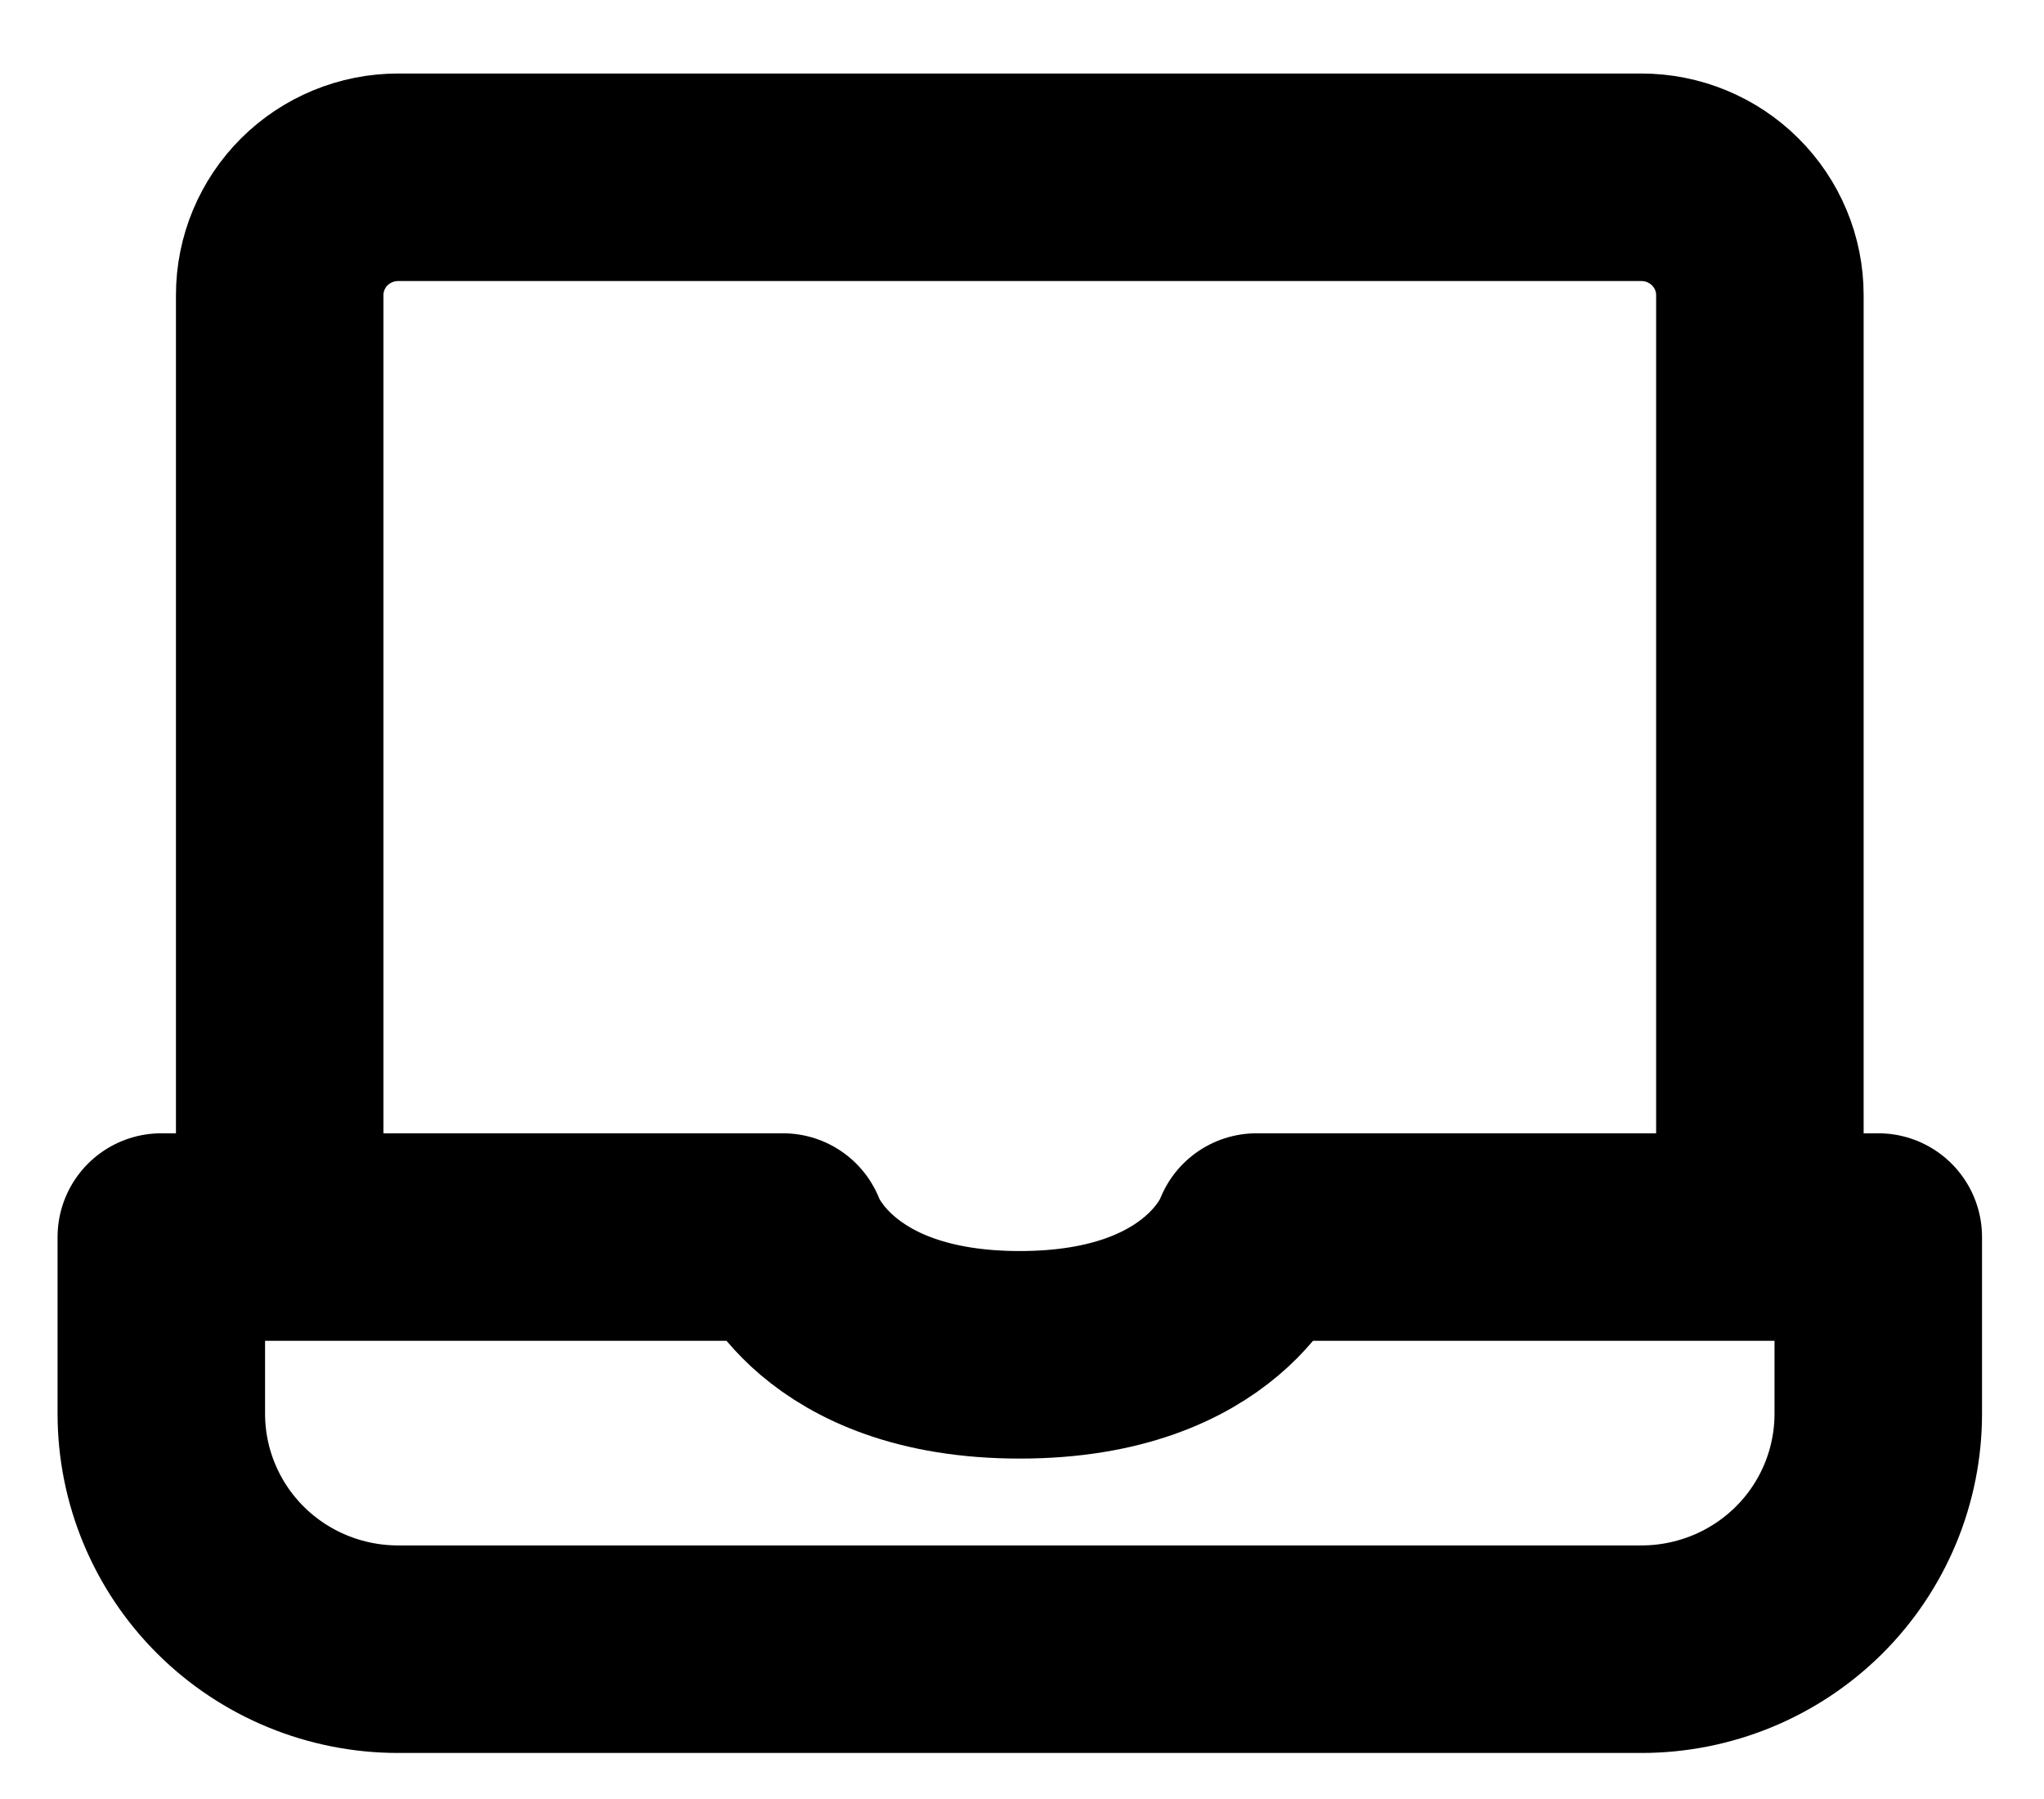
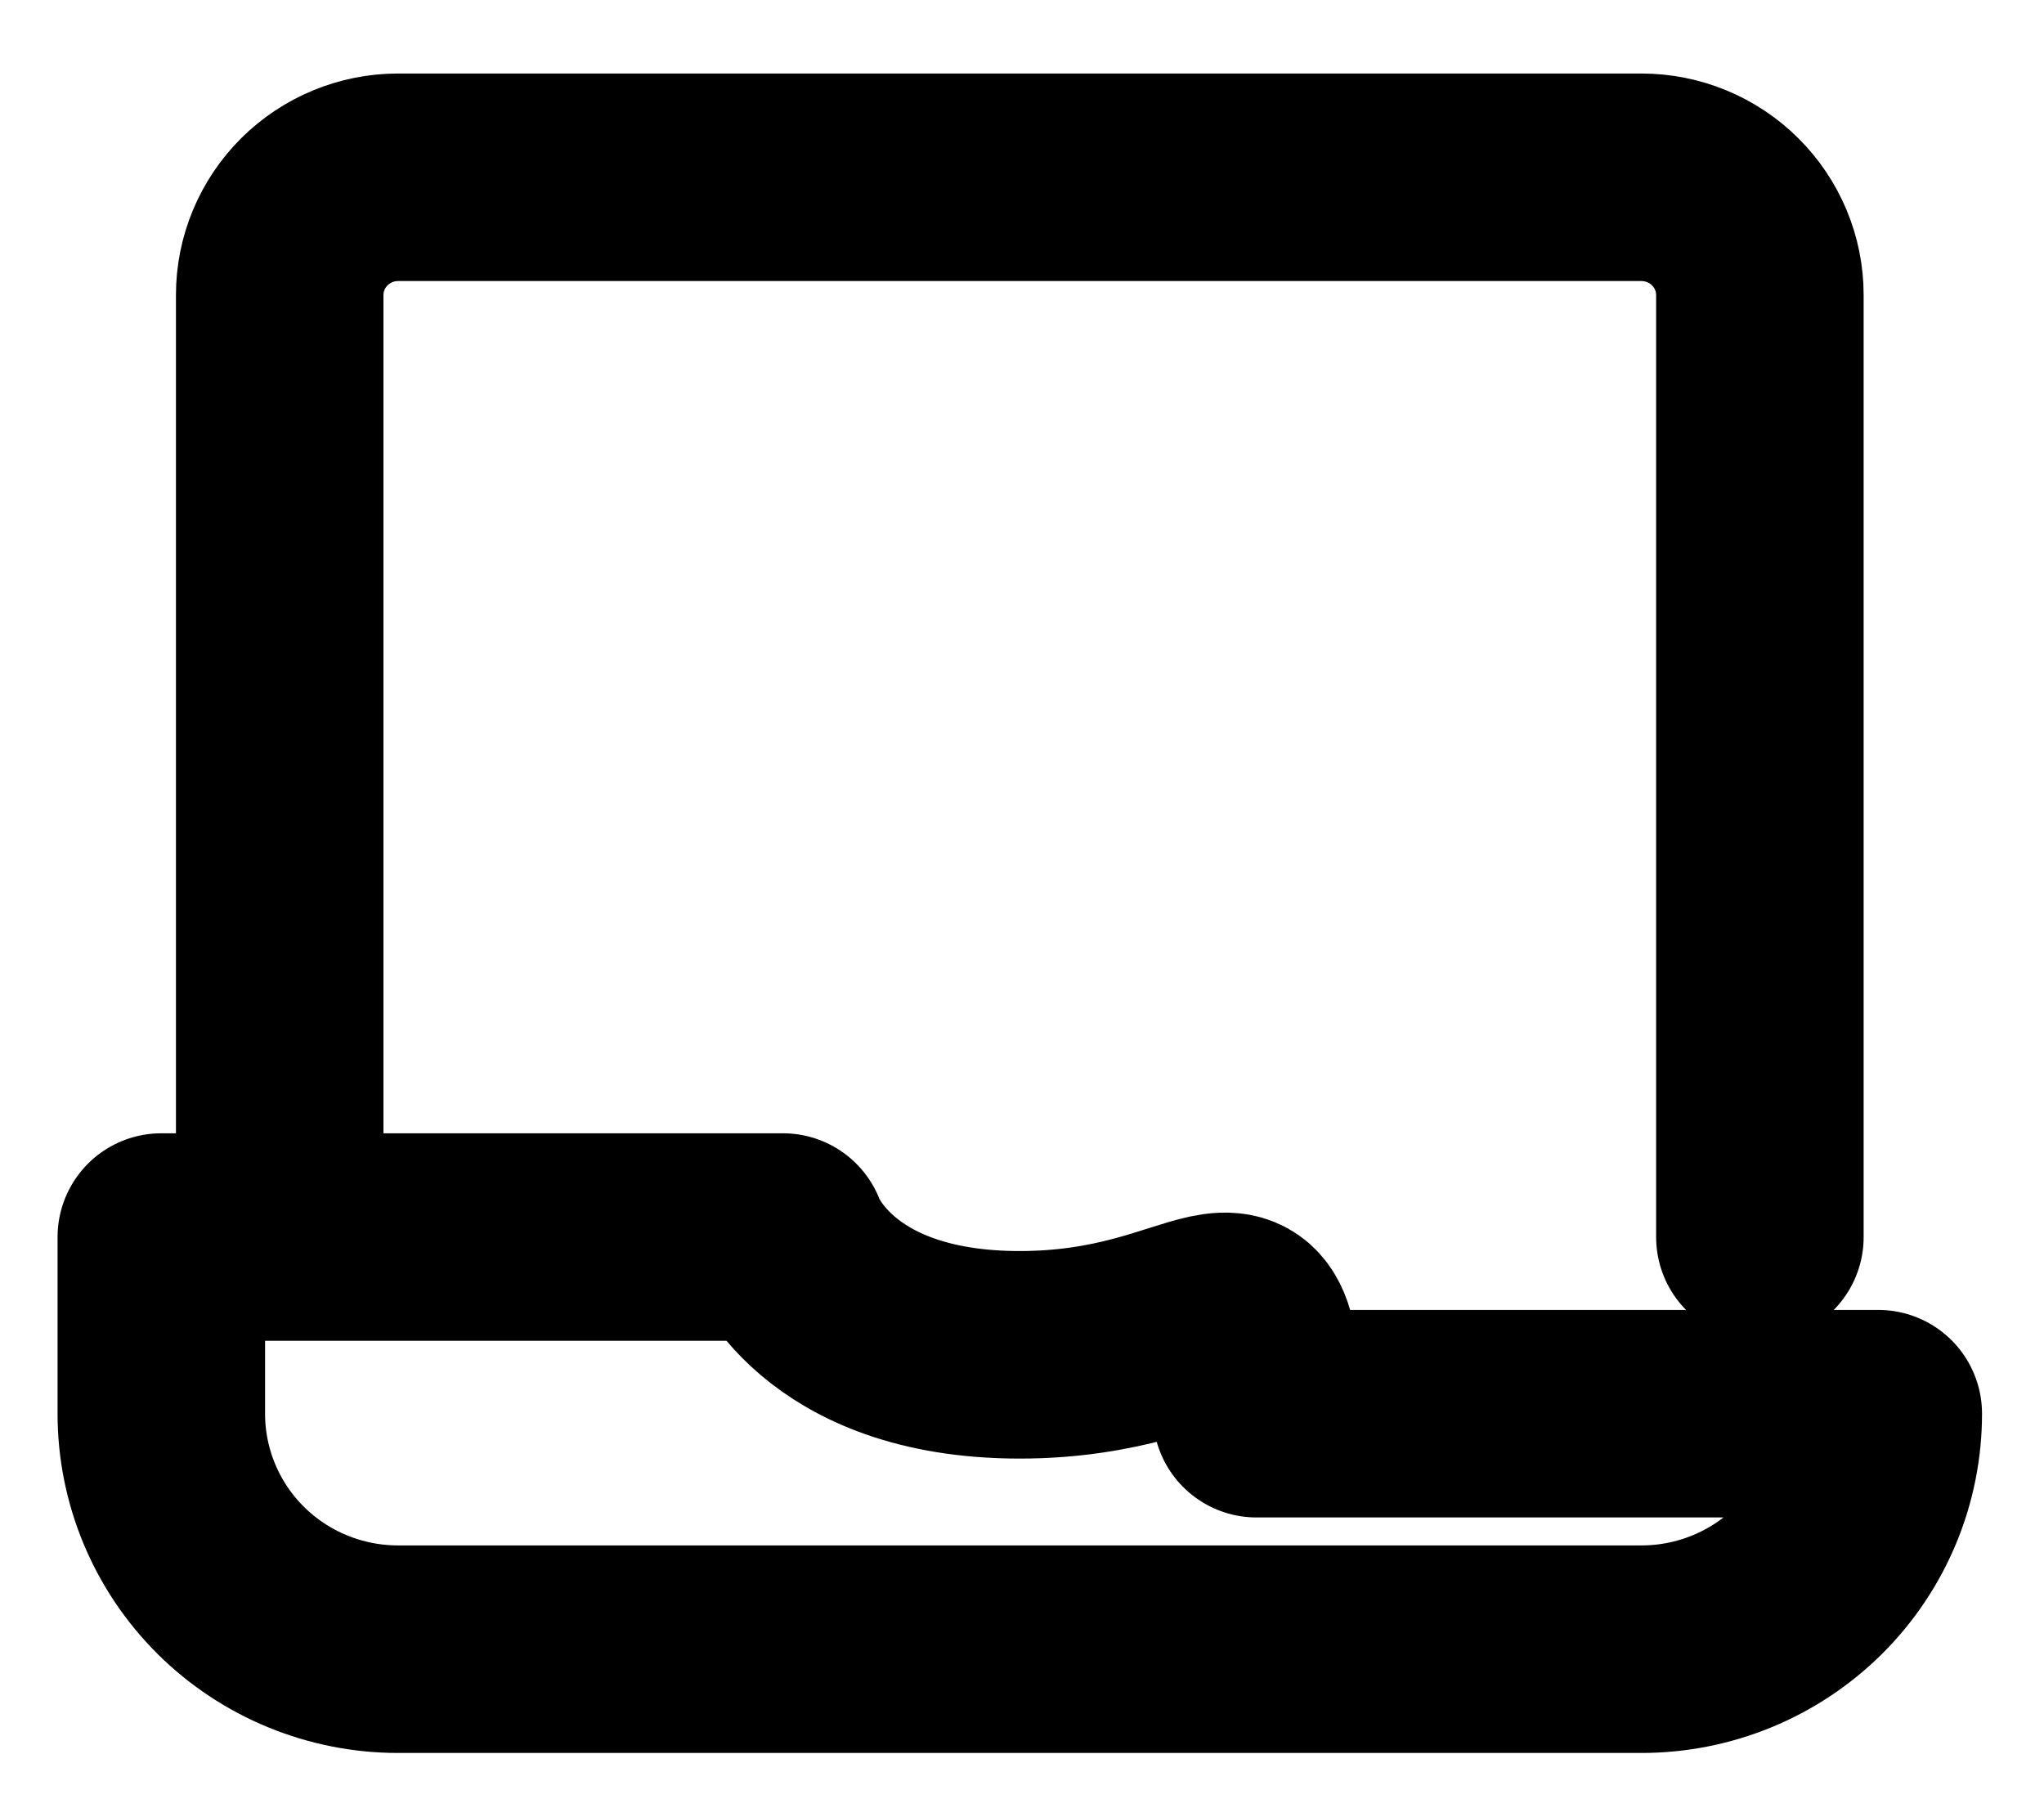
<svg xmlns="http://www.w3.org/2000/svg" width="25" height="22" viewBox="0 0 25 22" fill="none">
-   <path d="M3.421 15.128H1.973V17.288C1.973 18.052 2.278 18.785 2.821 19.325C3.364 19.865 4.101 20.168 4.869 20.168H20.076C20.845 20.168 21.581 19.865 22.125 19.325C22.668 18.785 22.973 18.052 22.973 17.288V15.128H15.369C15.369 15.128 14.871 16.568 12.473 16.568C10.075 16.568 9.576 15.128 9.576 15.128H3.421ZM3.421 15.128V3.608C3.421 3.226 3.574 2.86 3.845 2.59C4.117 2.32 4.485 2.168 4.869 2.168H20.076C20.46 2.168 20.829 2.32 21.1 2.59C21.372 2.86 21.525 3.226 21.525 3.608V15.128" stroke="black" stroke-width="2.538" stroke-linecap="round" stroke-linejoin="round" />
+   <path d="M3.421 15.128H1.973V17.288C1.973 18.052 2.278 18.785 2.821 19.325C3.364 19.865 4.101 20.168 4.869 20.168H20.076C20.845 20.168 21.581 19.865 22.125 19.325C22.668 18.785 22.973 18.052 22.973 17.288H15.369C15.369 15.128 14.871 16.568 12.473 16.568C10.075 16.568 9.576 15.128 9.576 15.128H3.421ZM3.421 15.128V3.608C3.421 3.226 3.574 2.86 3.845 2.59C4.117 2.32 4.485 2.168 4.869 2.168H20.076C20.46 2.168 20.829 2.32 21.1 2.59C21.372 2.86 21.525 3.226 21.525 3.608V15.128" stroke="black" stroke-width="2.538" stroke-linecap="round" stroke-linejoin="round" />
</svg>